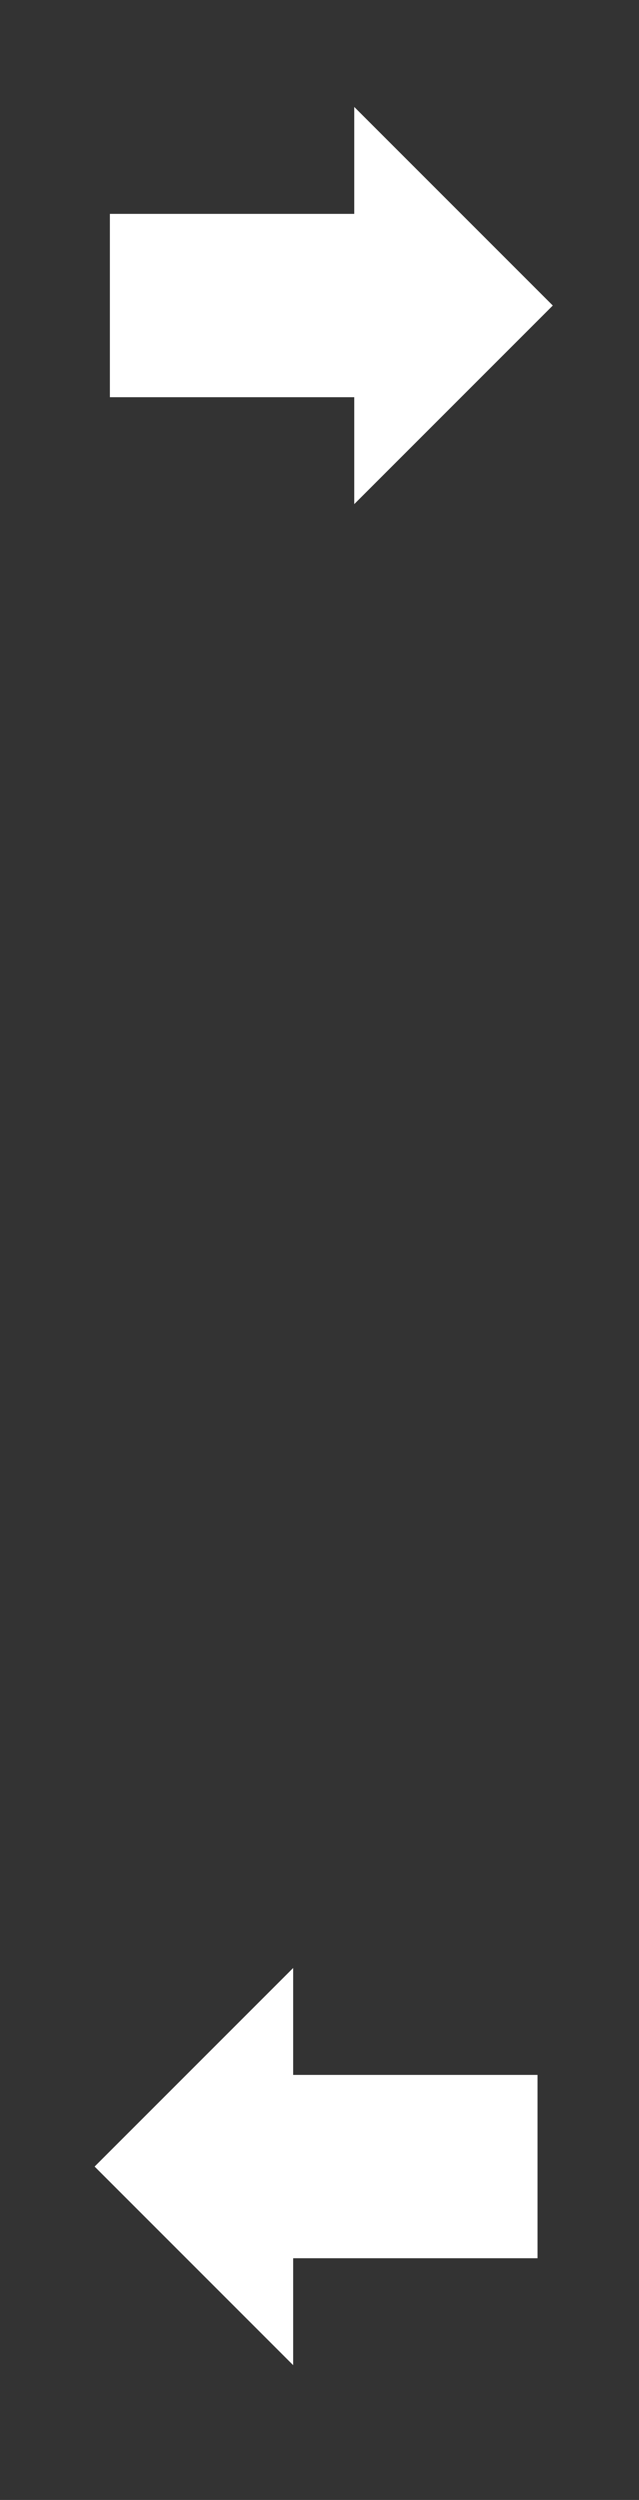
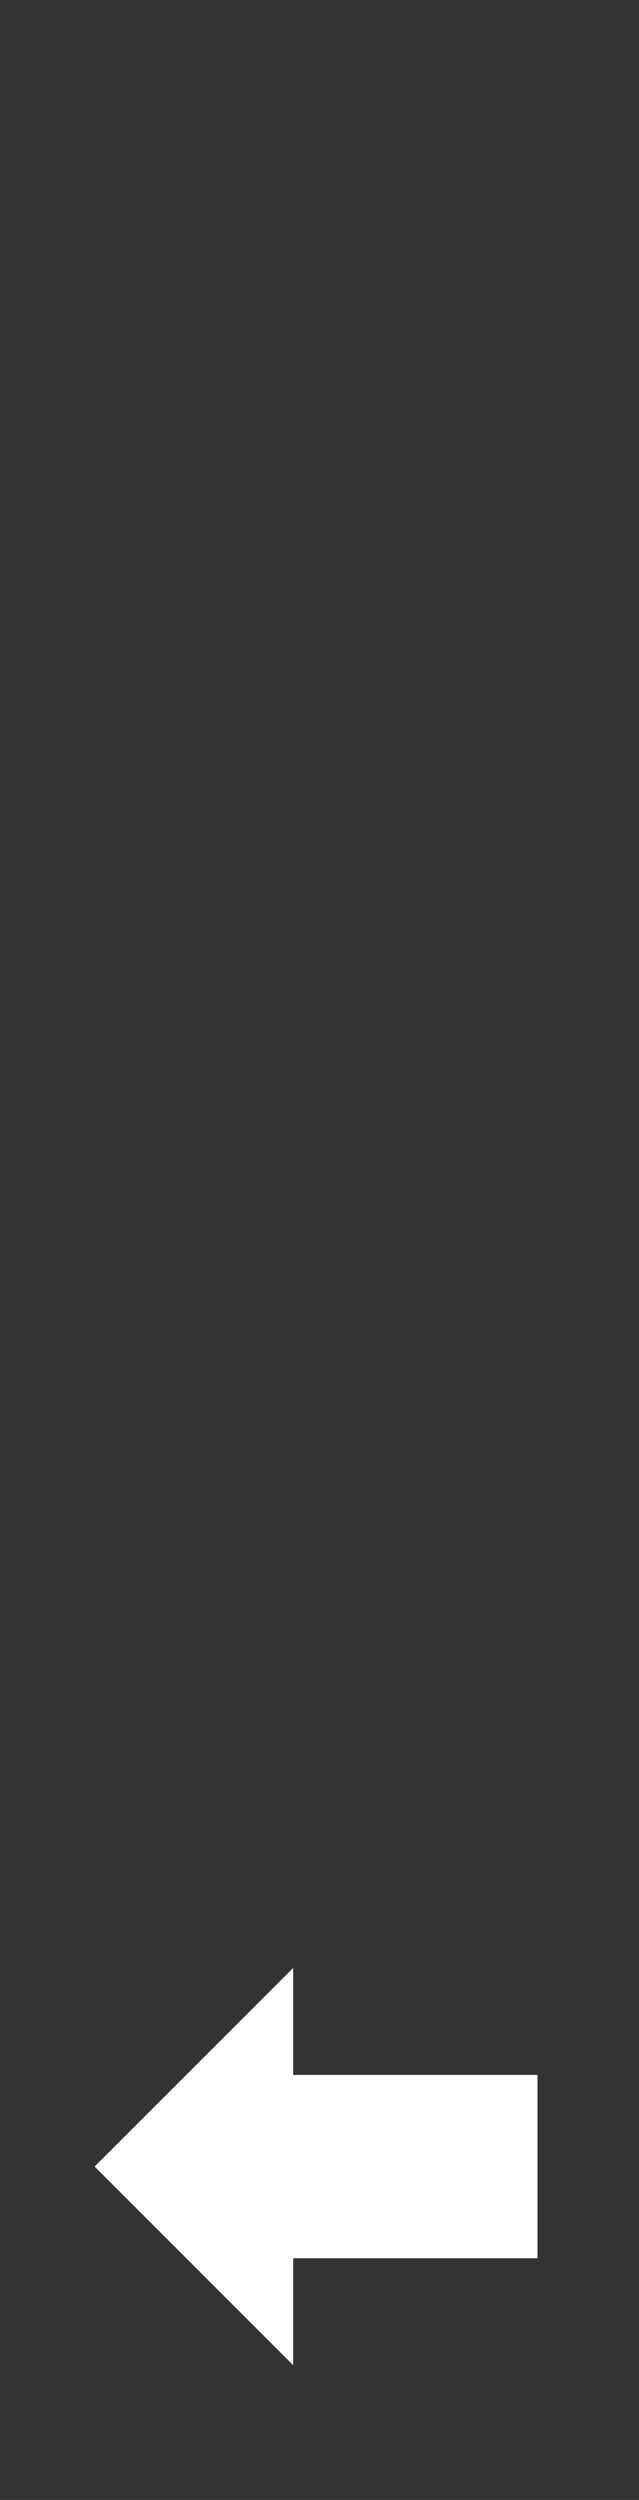
<svg xmlns="http://www.w3.org/2000/svg" width="45" height="176" viewBox="0 0 45 176" fill="none">
  <rect x="0" y="0" width="45" height="176" fill="#333333" stroke="none" />
-   <path d="M38.929 21.51L24.947 35.492V27.963H7.738V15.057H24.947V7.528L38.929 21.51Z" fill="white" />
  <path d="M6.663 152.53L20.645 138.549V146.077H37.854V158.983H20.645V166.512L6.663 152.53Z" fill="white" />
</svg>